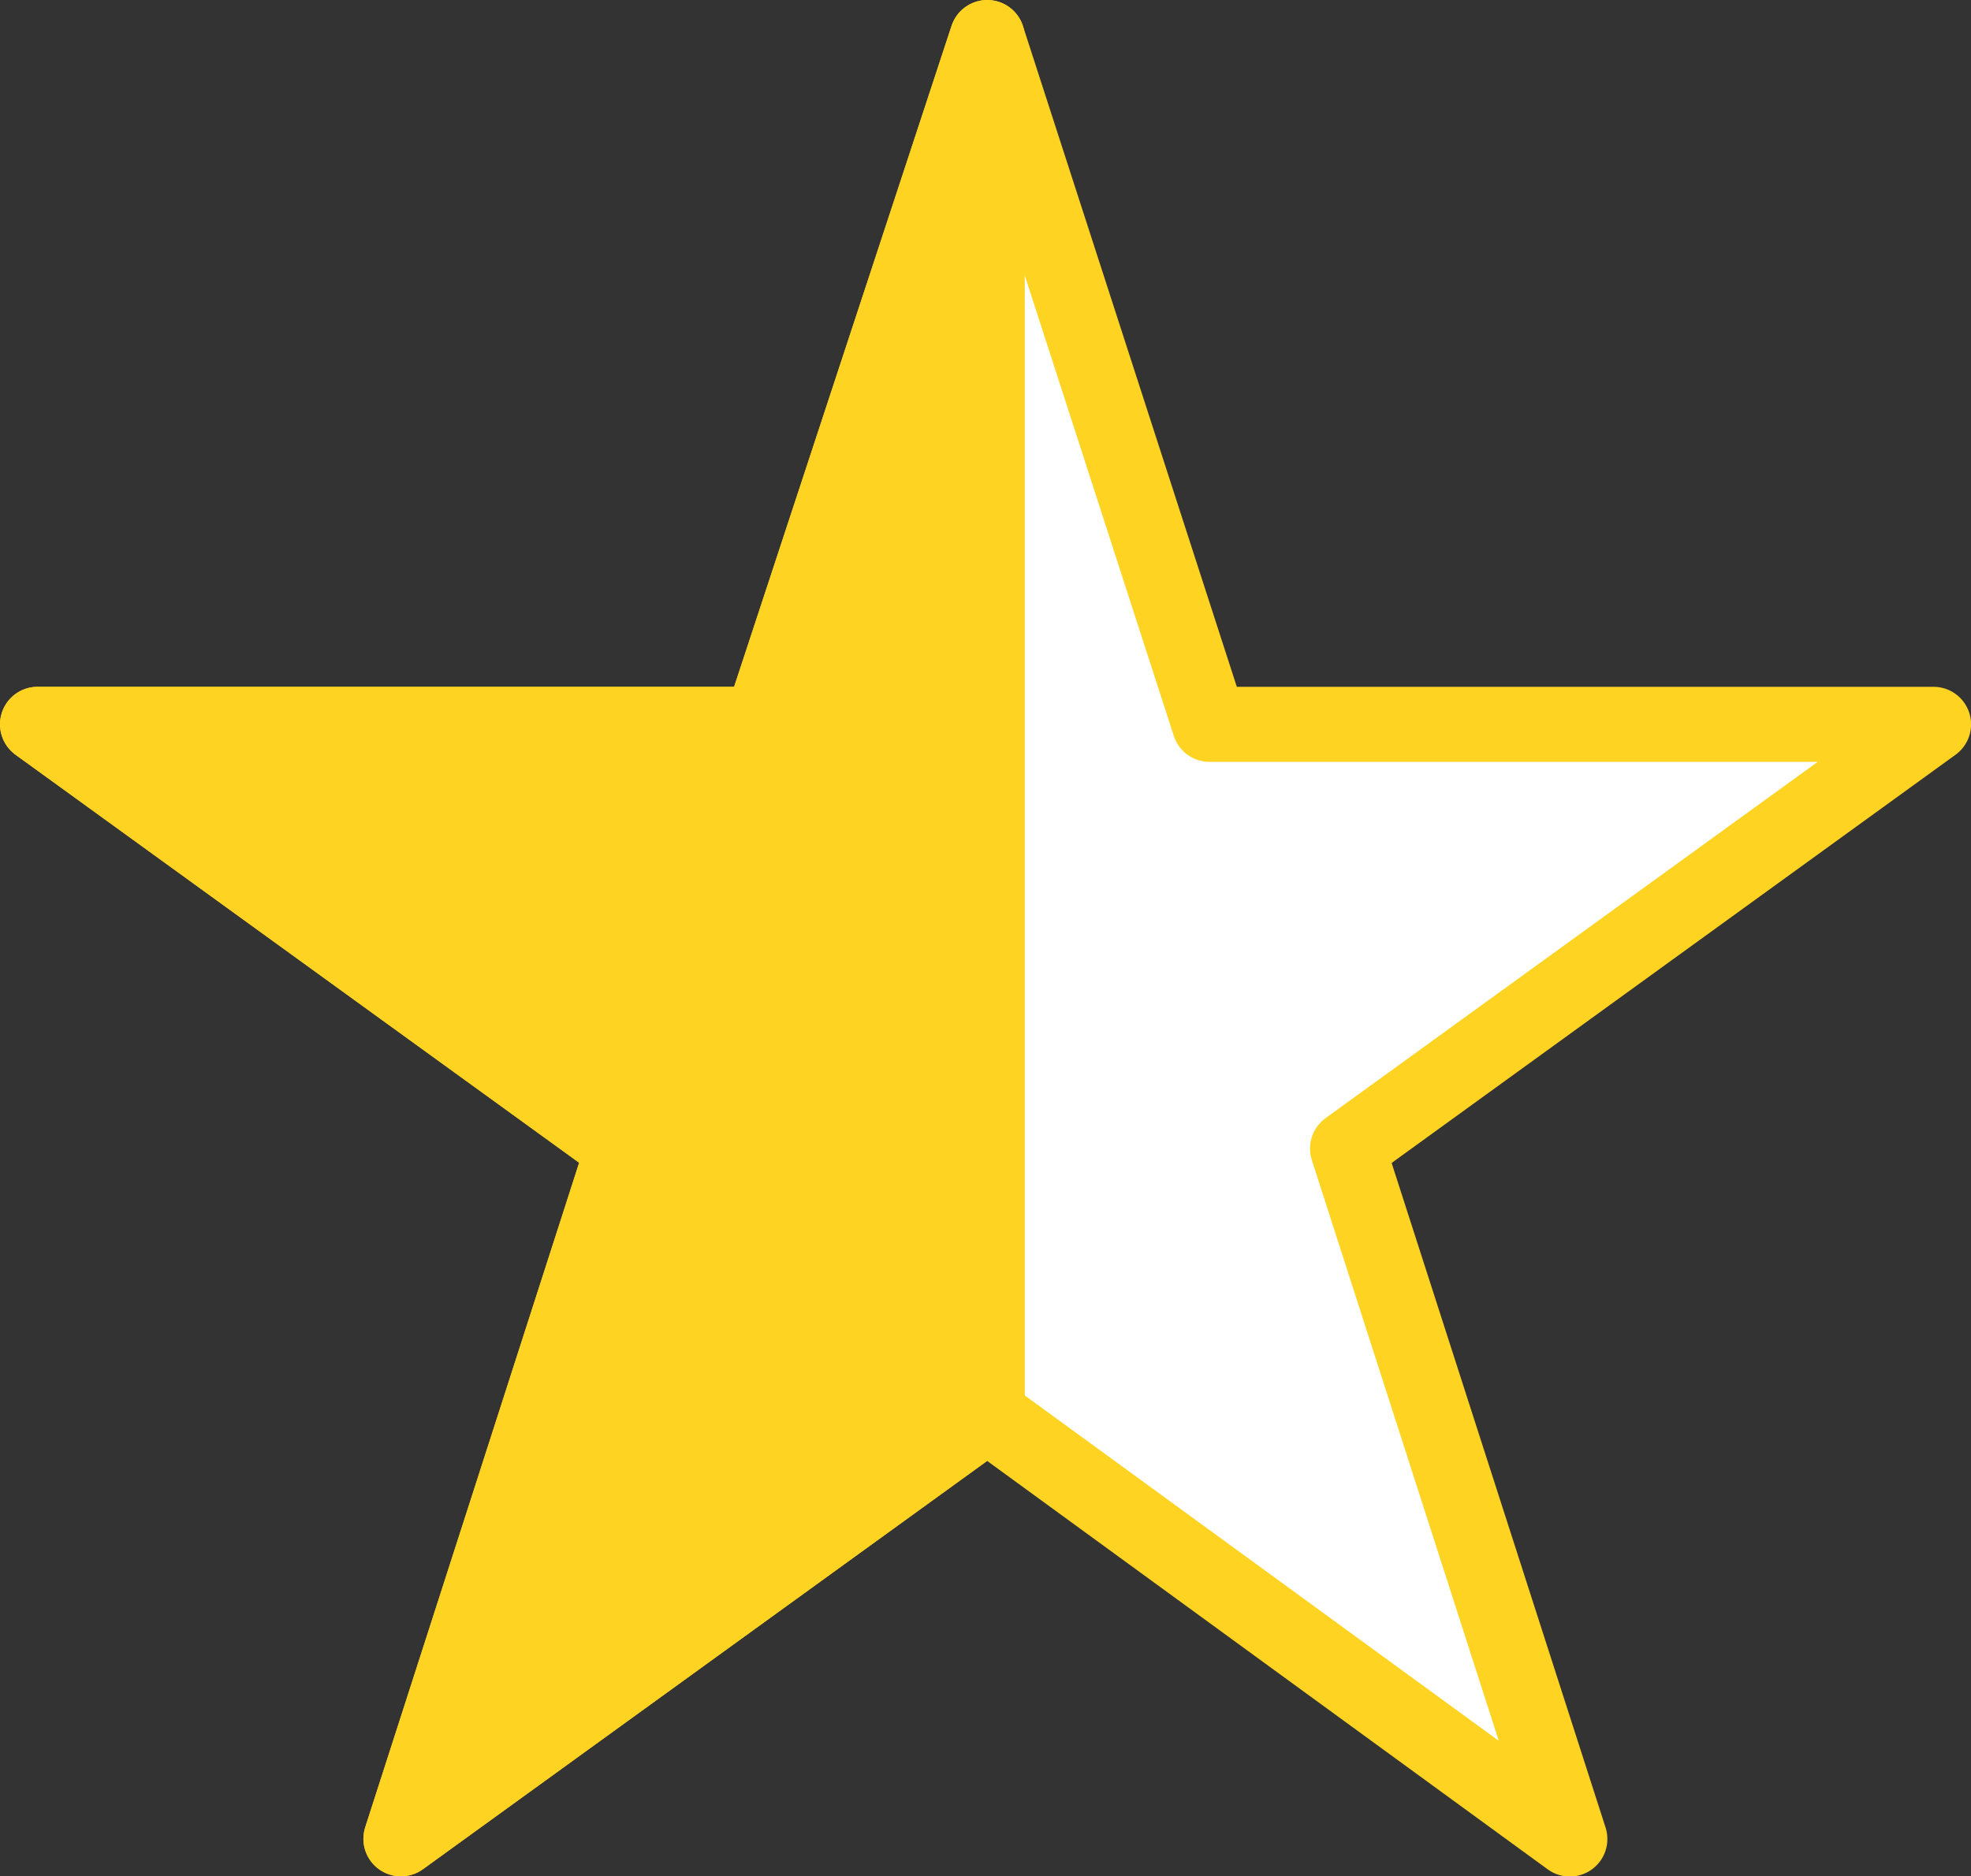
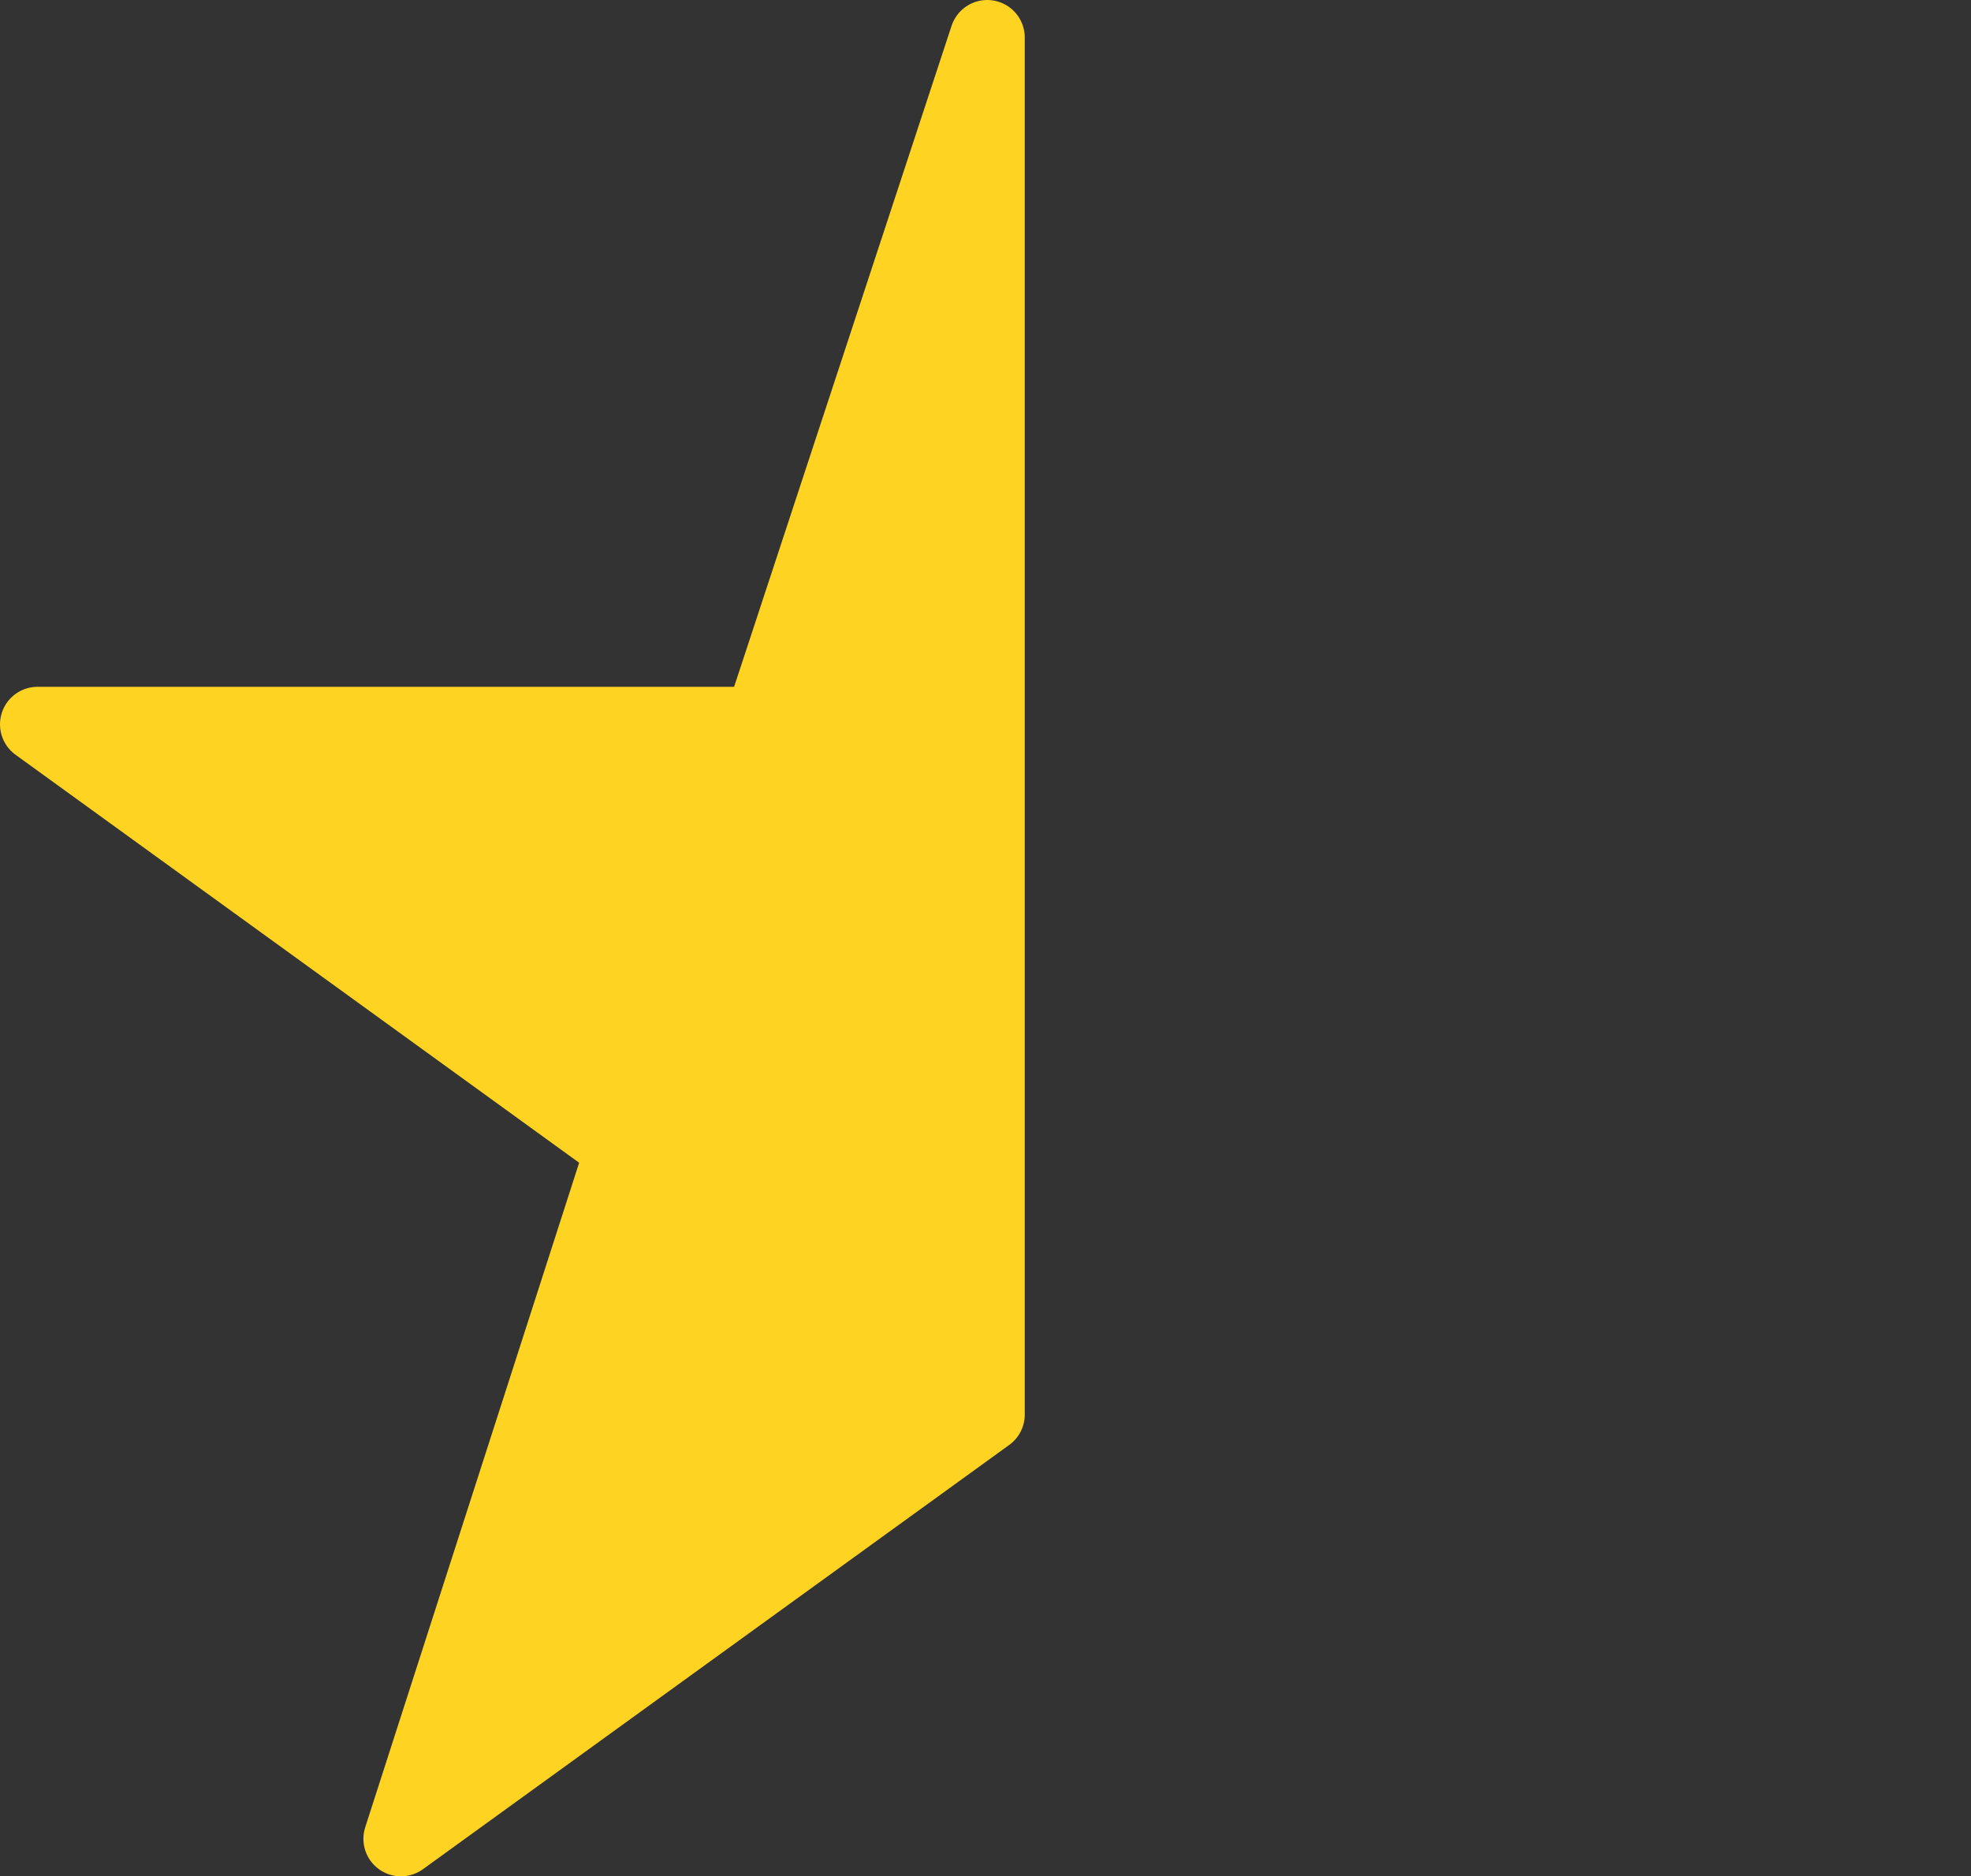
<svg xmlns="http://www.w3.org/2000/svg" width="26.256" height="25" viewBox="0 0 26.256 25">
  <rect x="0" y="0" width="26.256" height="25" fill="#333333" stroke="none" />
  <defs>
    <style>.a{fill:#fff;}.a,.b{stroke:#ffd322;stroke-linecap:round;stroke-linejoin:round;}.b{fill:#ffd322;}</style>
  </defs>
  <g transform="translate(-795.184 -1776.5)">
-     <path class="a" d="M38.859,17.81H48.5L51.51,8.659l2.961,9.151h9.645L56.31,23.462l2.961,9.2L51.51,27.006,43.7,32.659l2.961-9.2Z" transform="translate(756.825 1768.341)" />
    <path class="b" d="M38.859,17.81H48.5L51.51,8.659V27.006L43.7,32.659l2.961-9.2Z" transform="translate(756.825 1768.341)" />
  </g>
</svg>